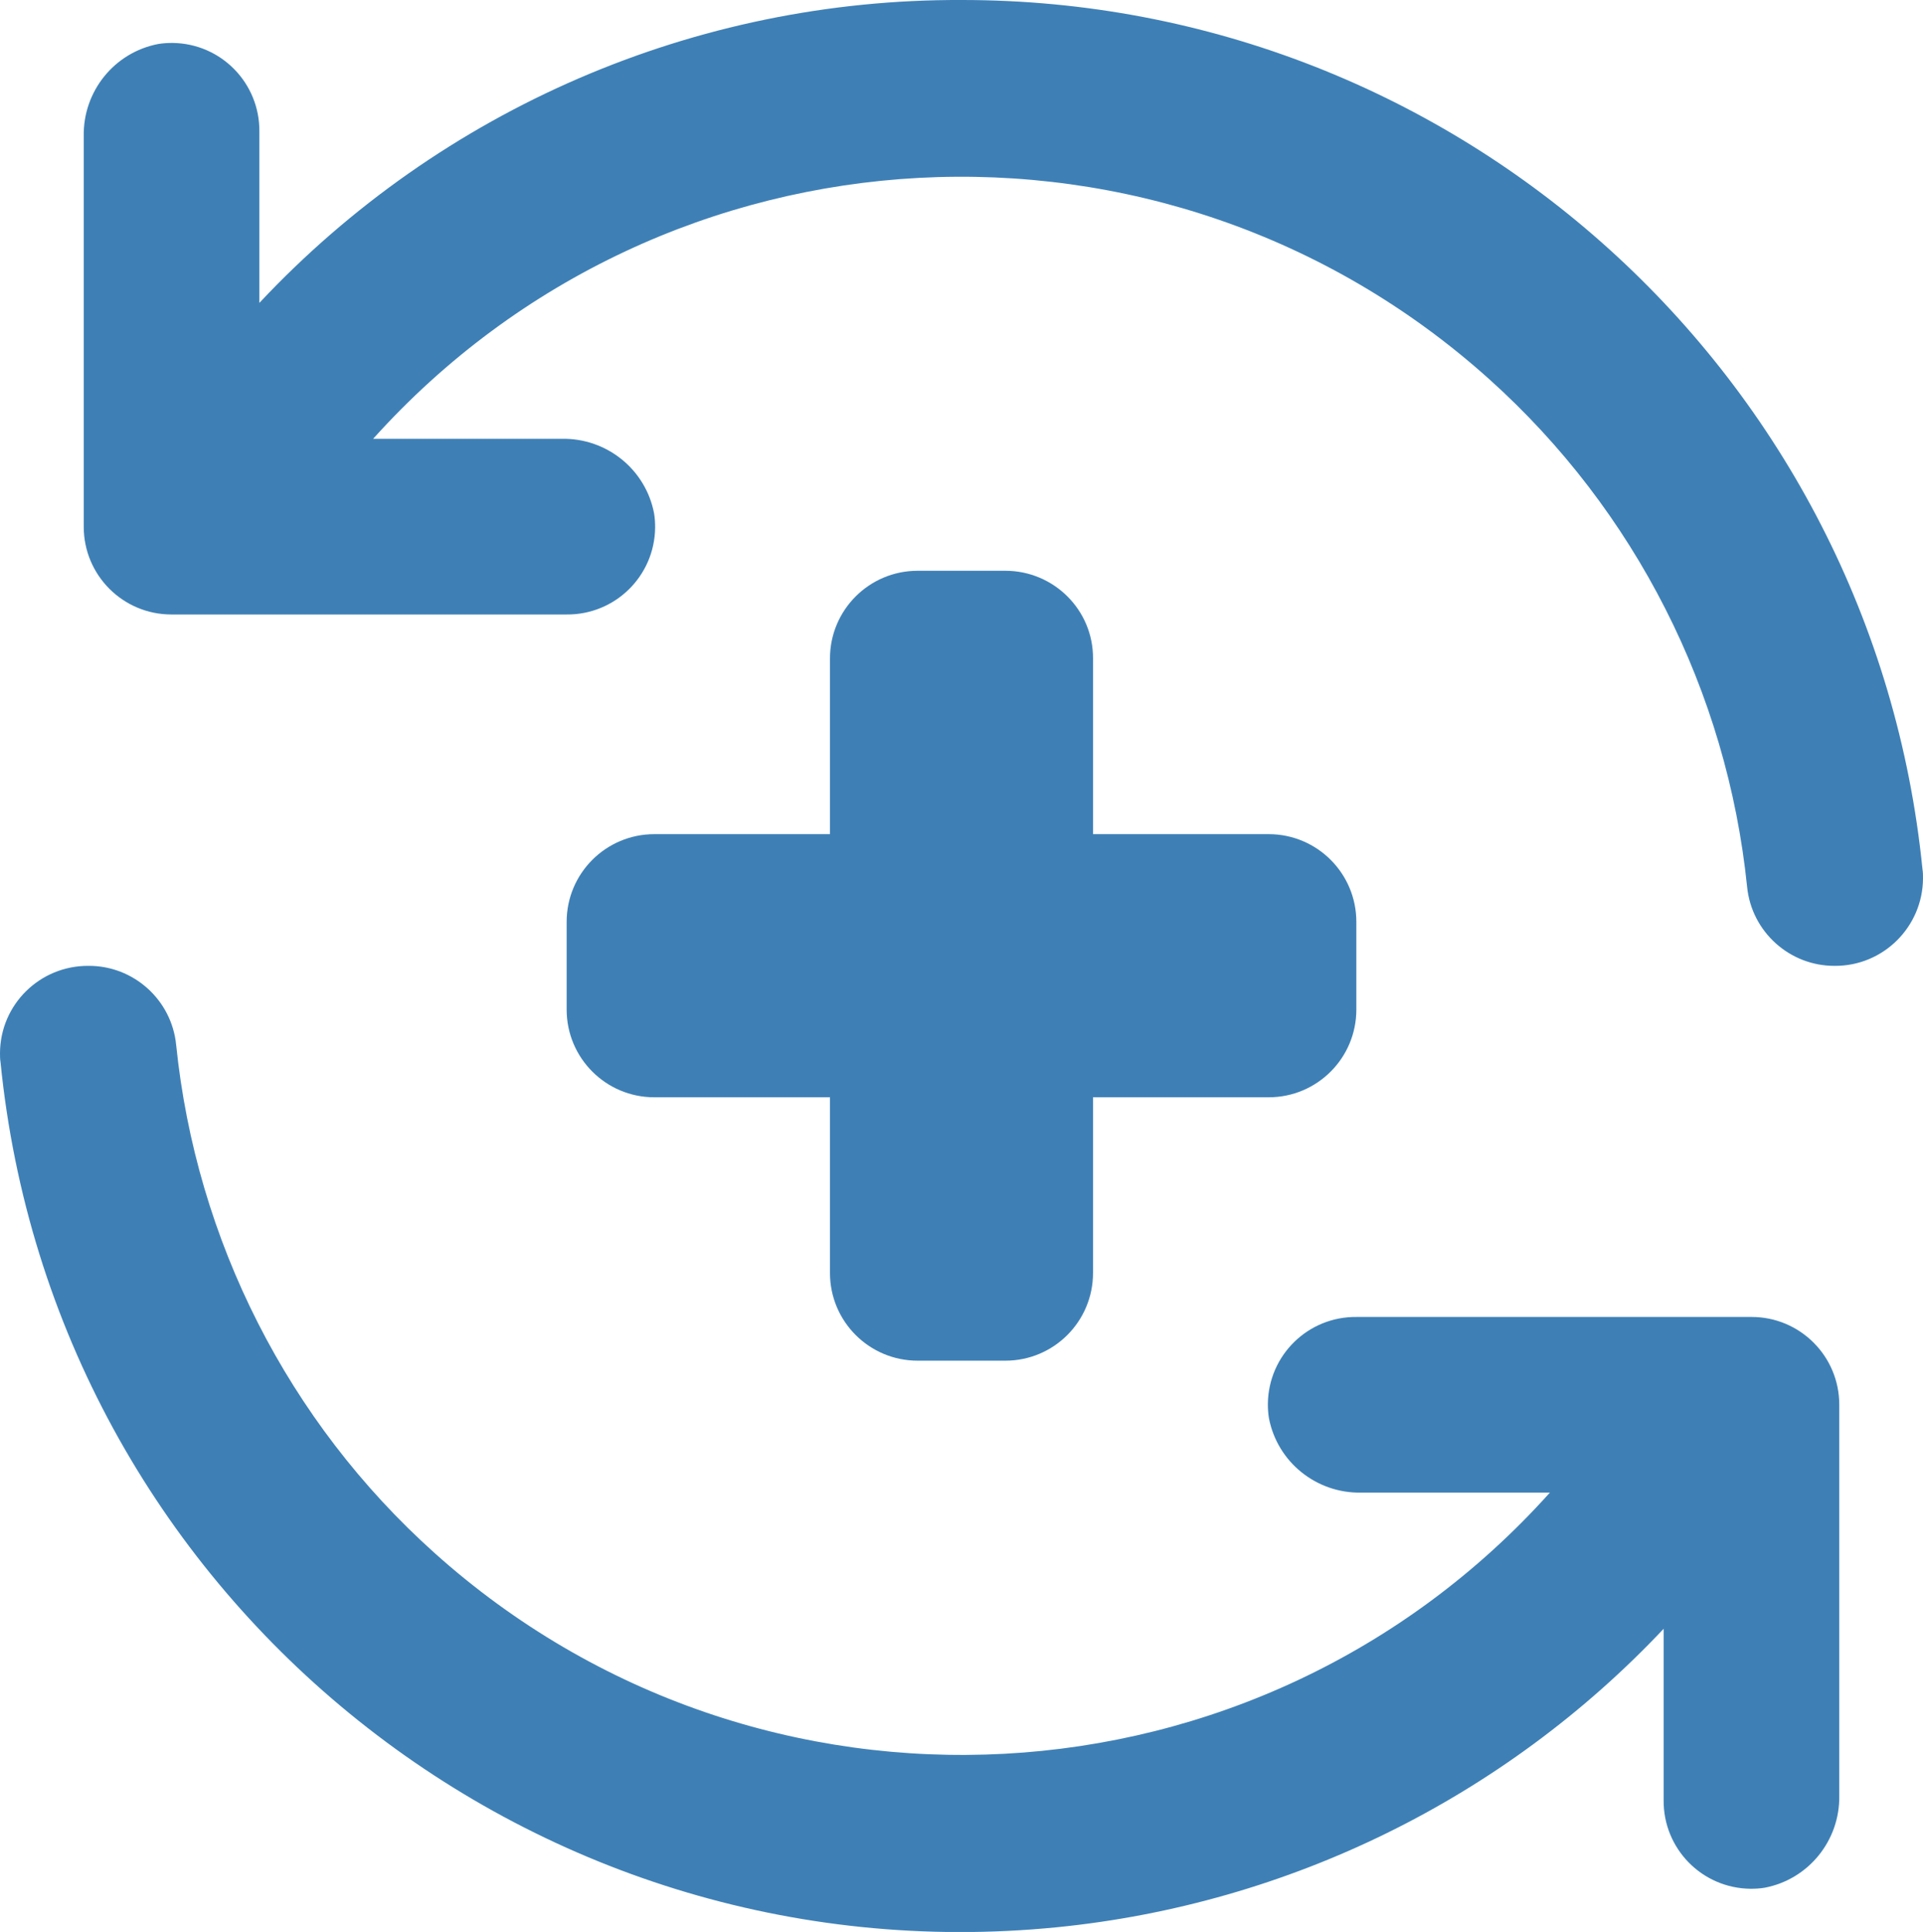
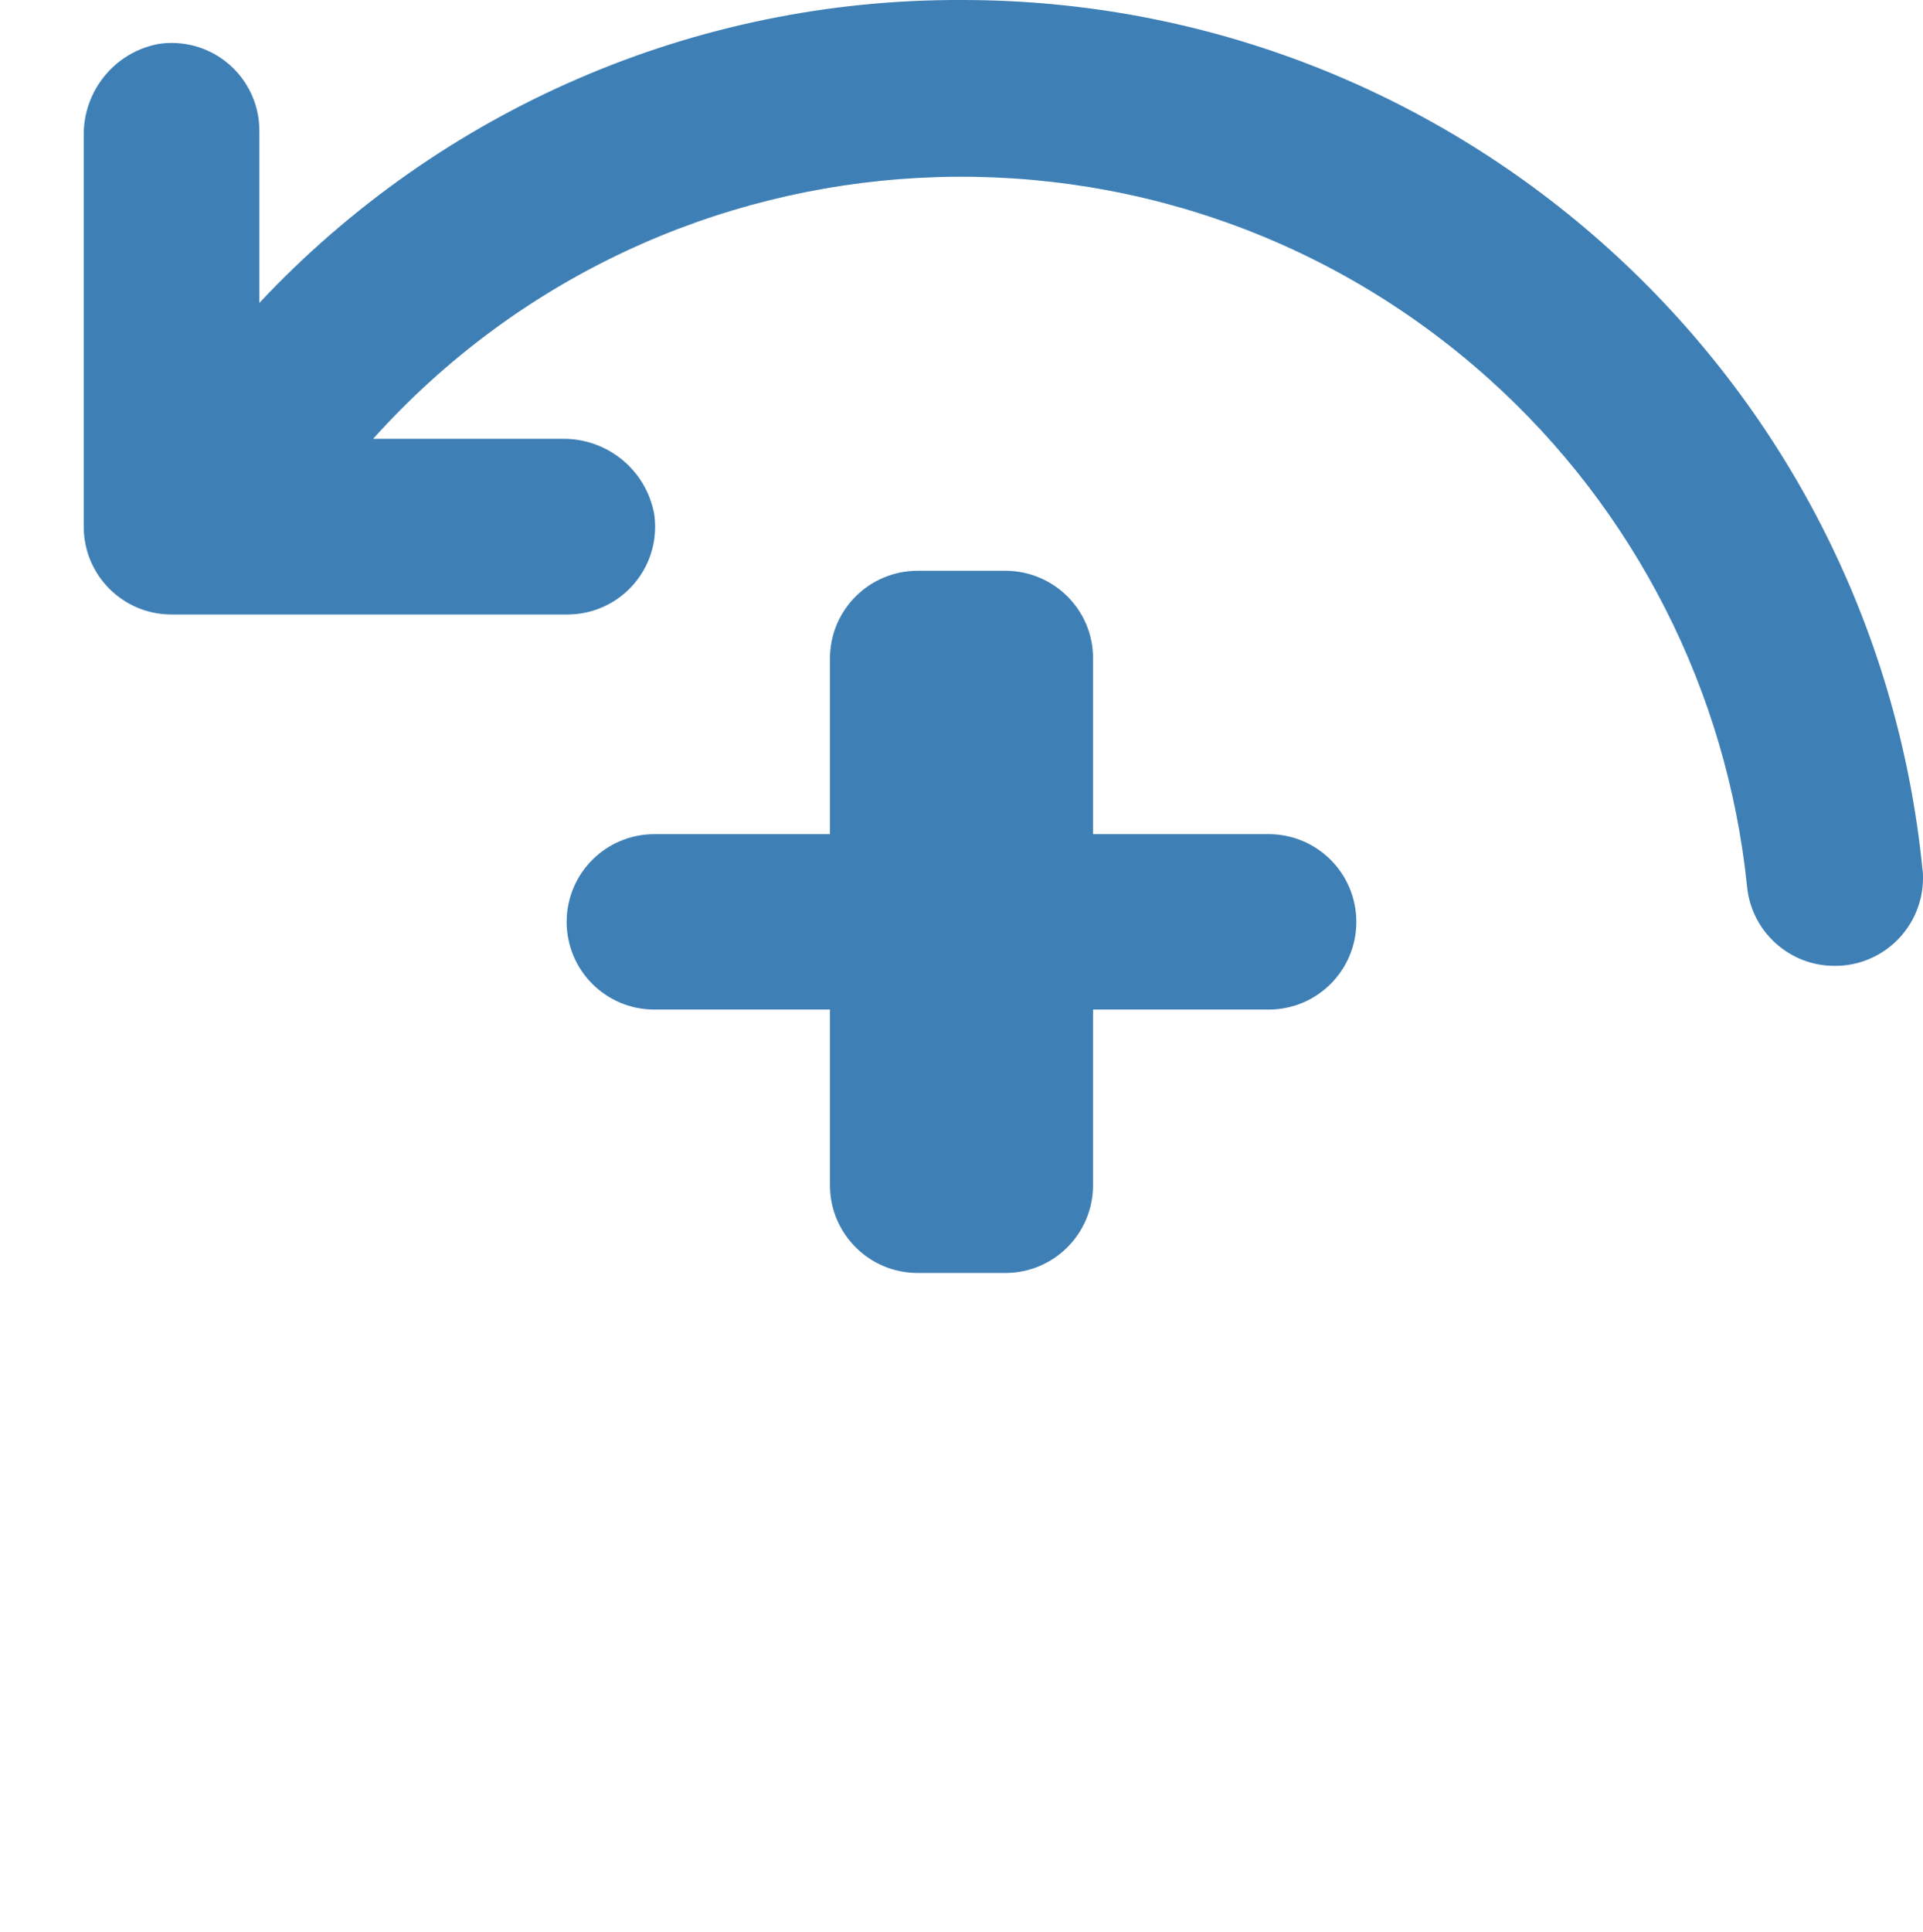
<svg xmlns="http://www.w3.org/2000/svg" version="1.1" id="レイヤー_1" x="0px" y="0px" viewBox="0 0 730.3 733.5" style="enable-background:new 0 0 730.3 733.5;" xml:space="preserve">
  <style type="text/css">
	.st0{fill:#3E80B6;}
</style>
  <g>
-     <path class="st0" d="M381.8,216.7h-33.3c-18.4,0-33.3,14.9-33.3,33.3v66.7h-66.7c-18.4,0-33.3,14.9-33.3,33.3v33.3   c0,18.4,14.9,33.3,33.3,33.3h66.7v66.7c0,18.4,14.9,33.3,33.3,33.3h33.3c18.4,0,33.3-14.9,33.3-33.3v-66.7h66.7   c18.4,0,33.3-14.9,33.3-33.3V350c0-18.4-14.9-33.3-33.3-33.3h-66.7V250C415.2,231.6,400.2,216.7,381.8,216.7z" />
+     <path class="st0" d="M381.8,216.7h-33.3c-18.4,0-33.3,14.9-33.3,33.3v66.7h-66.7c-18.4,0-33.3,14.9-33.3,33.3c0,18.4,14.9,33.3,33.3,33.3h66.7v66.7c0,18.4,14.9,33.3,33.3,33.3h33.3c18.4,0,33.3-14.9,33.3-33.3v-66.7h66.7   c18.4,0,33.3-14.9,33.3-33.3V350c0-18.4-14.9-33.3-33.3-33.3h-66.7V250C415.2,231.6,400.2,216.7,381.8,216.7z" />
    <path class="st0" d="M365.2,0c-101-0.4-197.6,41.3-266.7,115V50c0.2-18.4-14.5-33.5-33-33.7c-1.8,0-3.6,0.1-5.4,0.4   c-16.7,3.2-28.6,18-28.3,35V200c0,18.4,14.9,33.3,33.3,33.3h150c18.4,0.2,33.5-14.5,33.7-33c0-1.8-0.1-3.6-0.4-5.4   c-3.2-16.7-18-28.6-35-28.3h-71.7C252.5,43.4,442.2,33.2,565.5,143.9c55.5,49.8,90.4,118.6,98,192.8c1.7,17.1,16.2,30.1,33.3,30   l0,0c18.4,0.1,33.4-14.8,33.5-33.2c0-1.2,0-2.3-0.2-3.5C711.3,142.6,553.5-0.1,365.2,0z" />
-     <path class="st0" d="M665.2,500h-150c-18.4-0.2-33.5,14.5-33.7,33c0,1.8,0.1,3.6,0.4,5.4c3.2,16.7,18,28.6,35,28.3h71.7   c-110.7,123.3-300.4,133.5-423.7,22.8c-55.5-49.8-90.4-118.6-98-192.8c-1.7-17.1-16.2-30.1-33.3-30l0,0   C15.1,366.6,0.1,381.4,0,399.8c0,1.2,0,2.3,0.2,3.5C20.3,604.8,200,751.8,401.5,731.7c87.9-8.8,169.7-49,230.3-113.3v65   c-0.2,18.4,14.5,33.5,33,33.7c1.8,0,3.6-0.1,5.4-0.4c16.7-3.2,28.6-18,28.3-35V533.3C698.5,514.9,683.6,500,665.2,500z" />
  </g>
</svg>